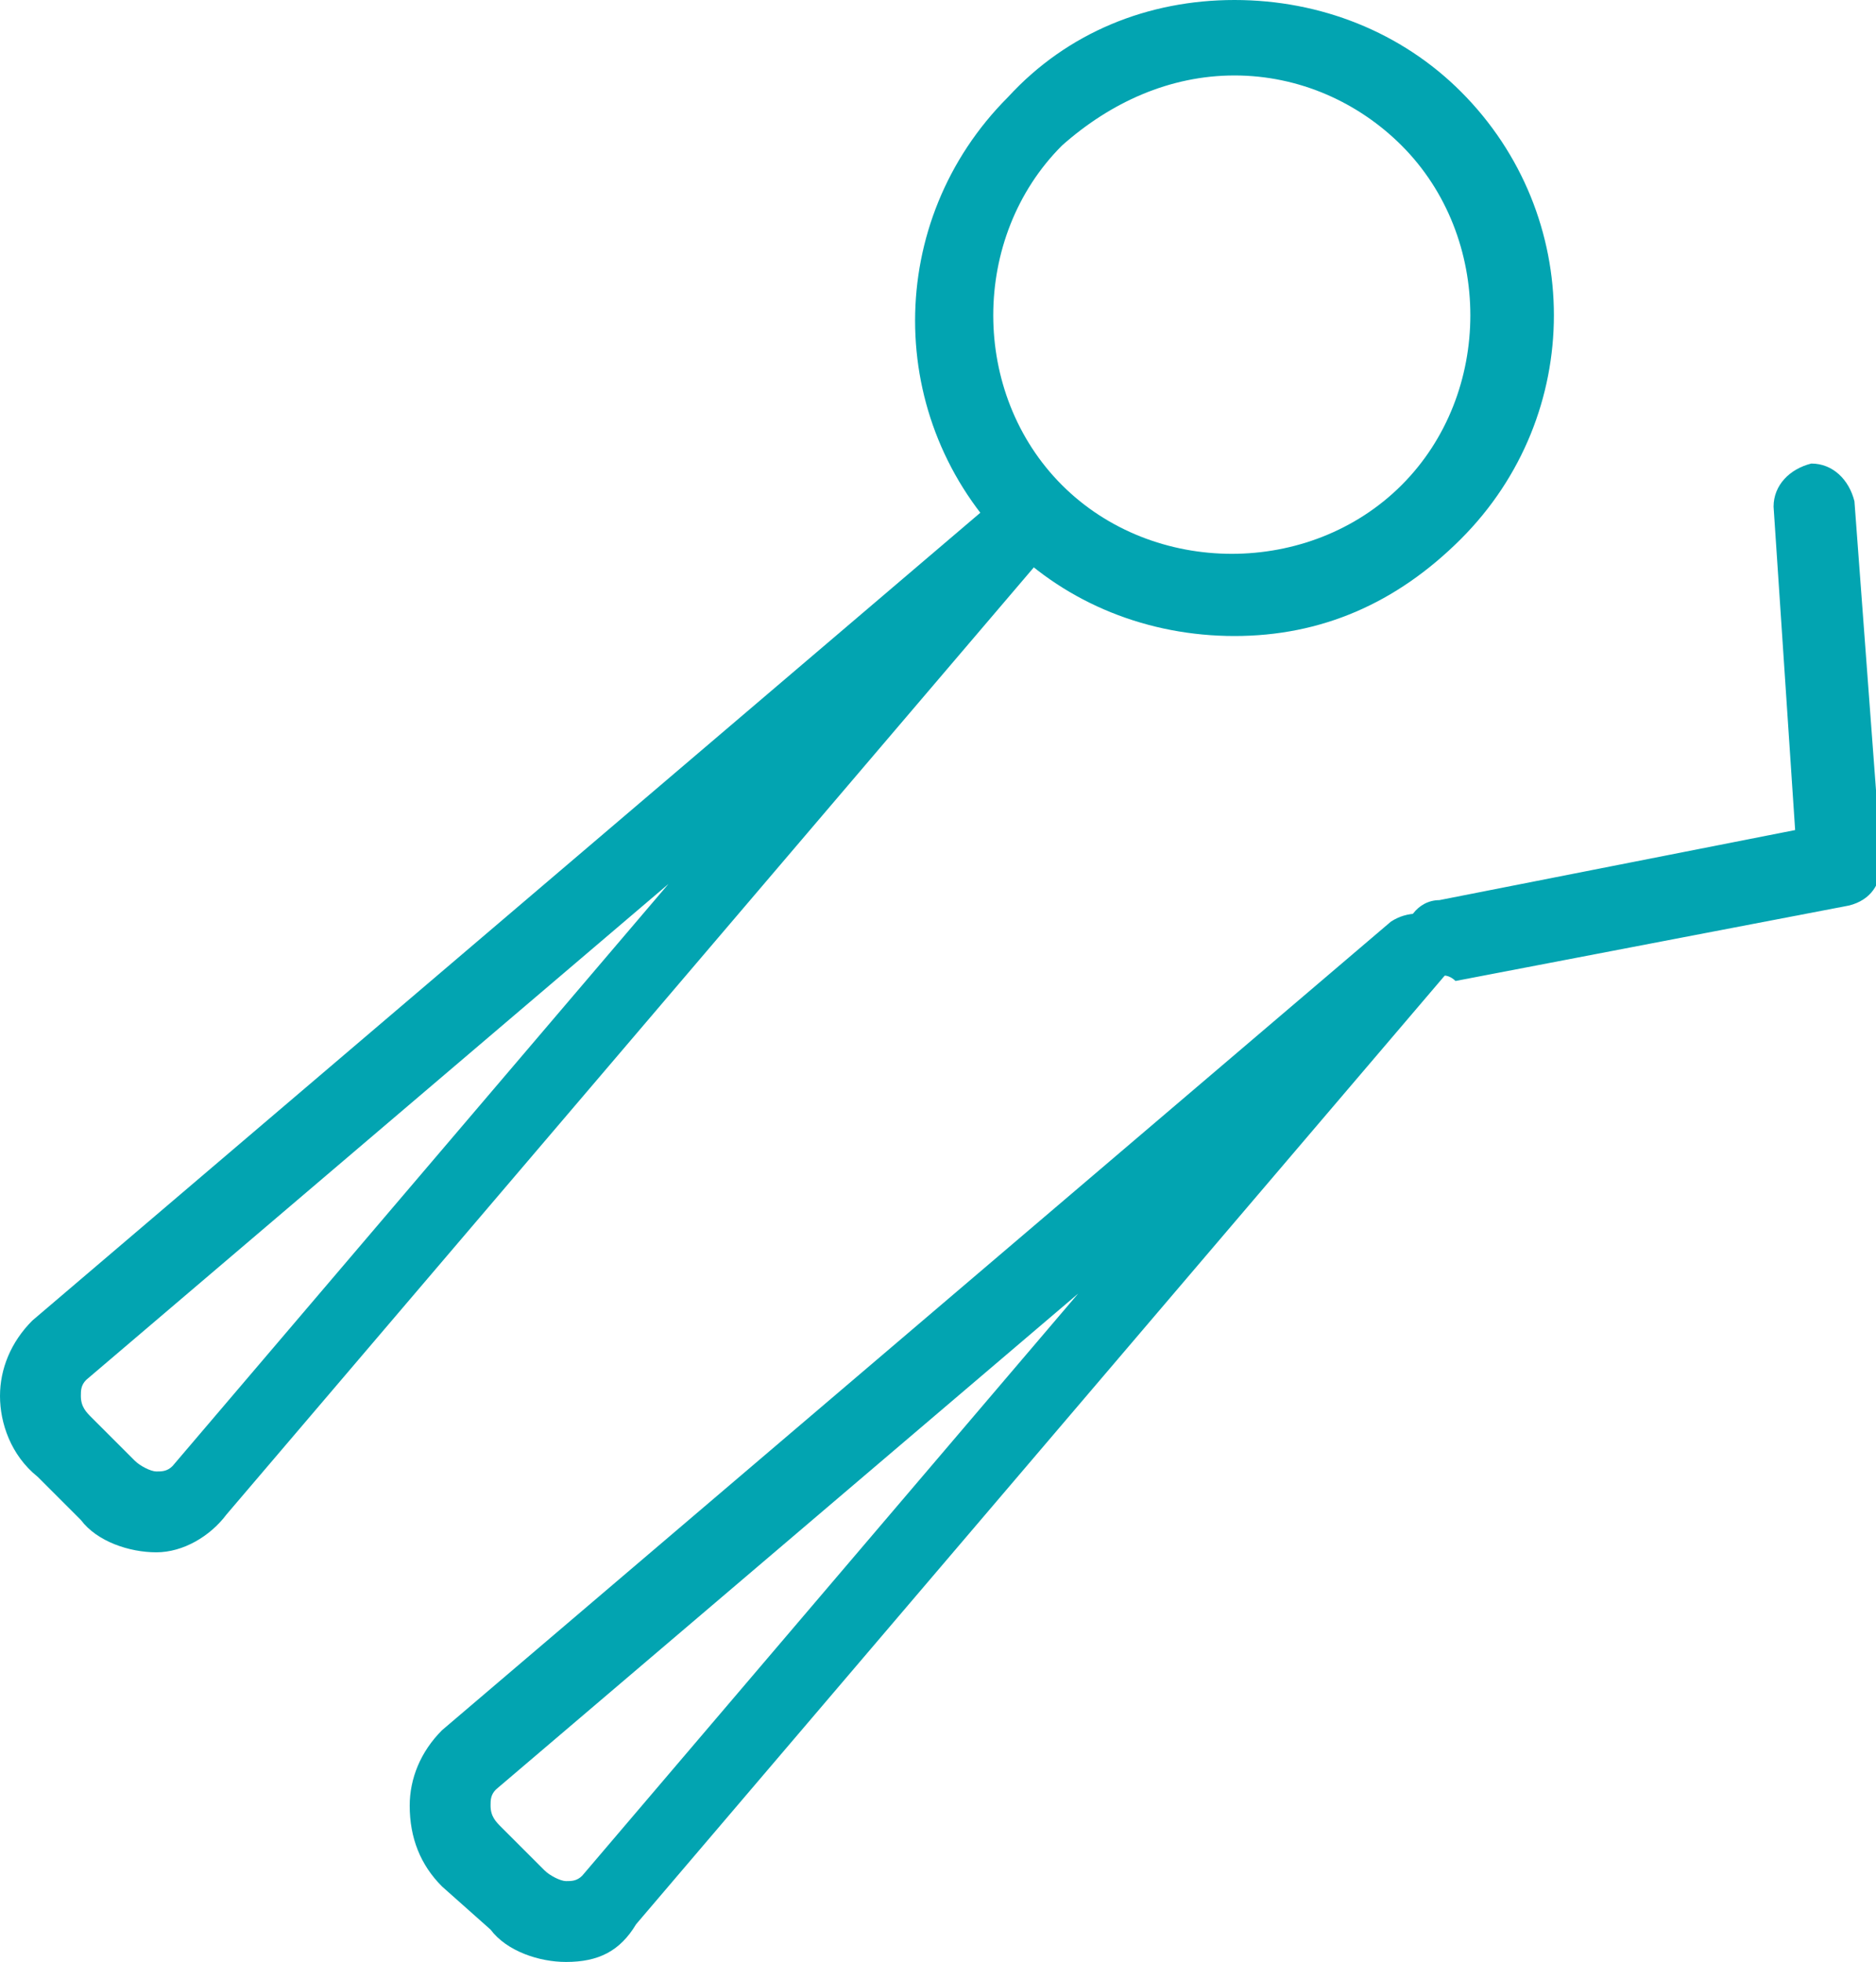
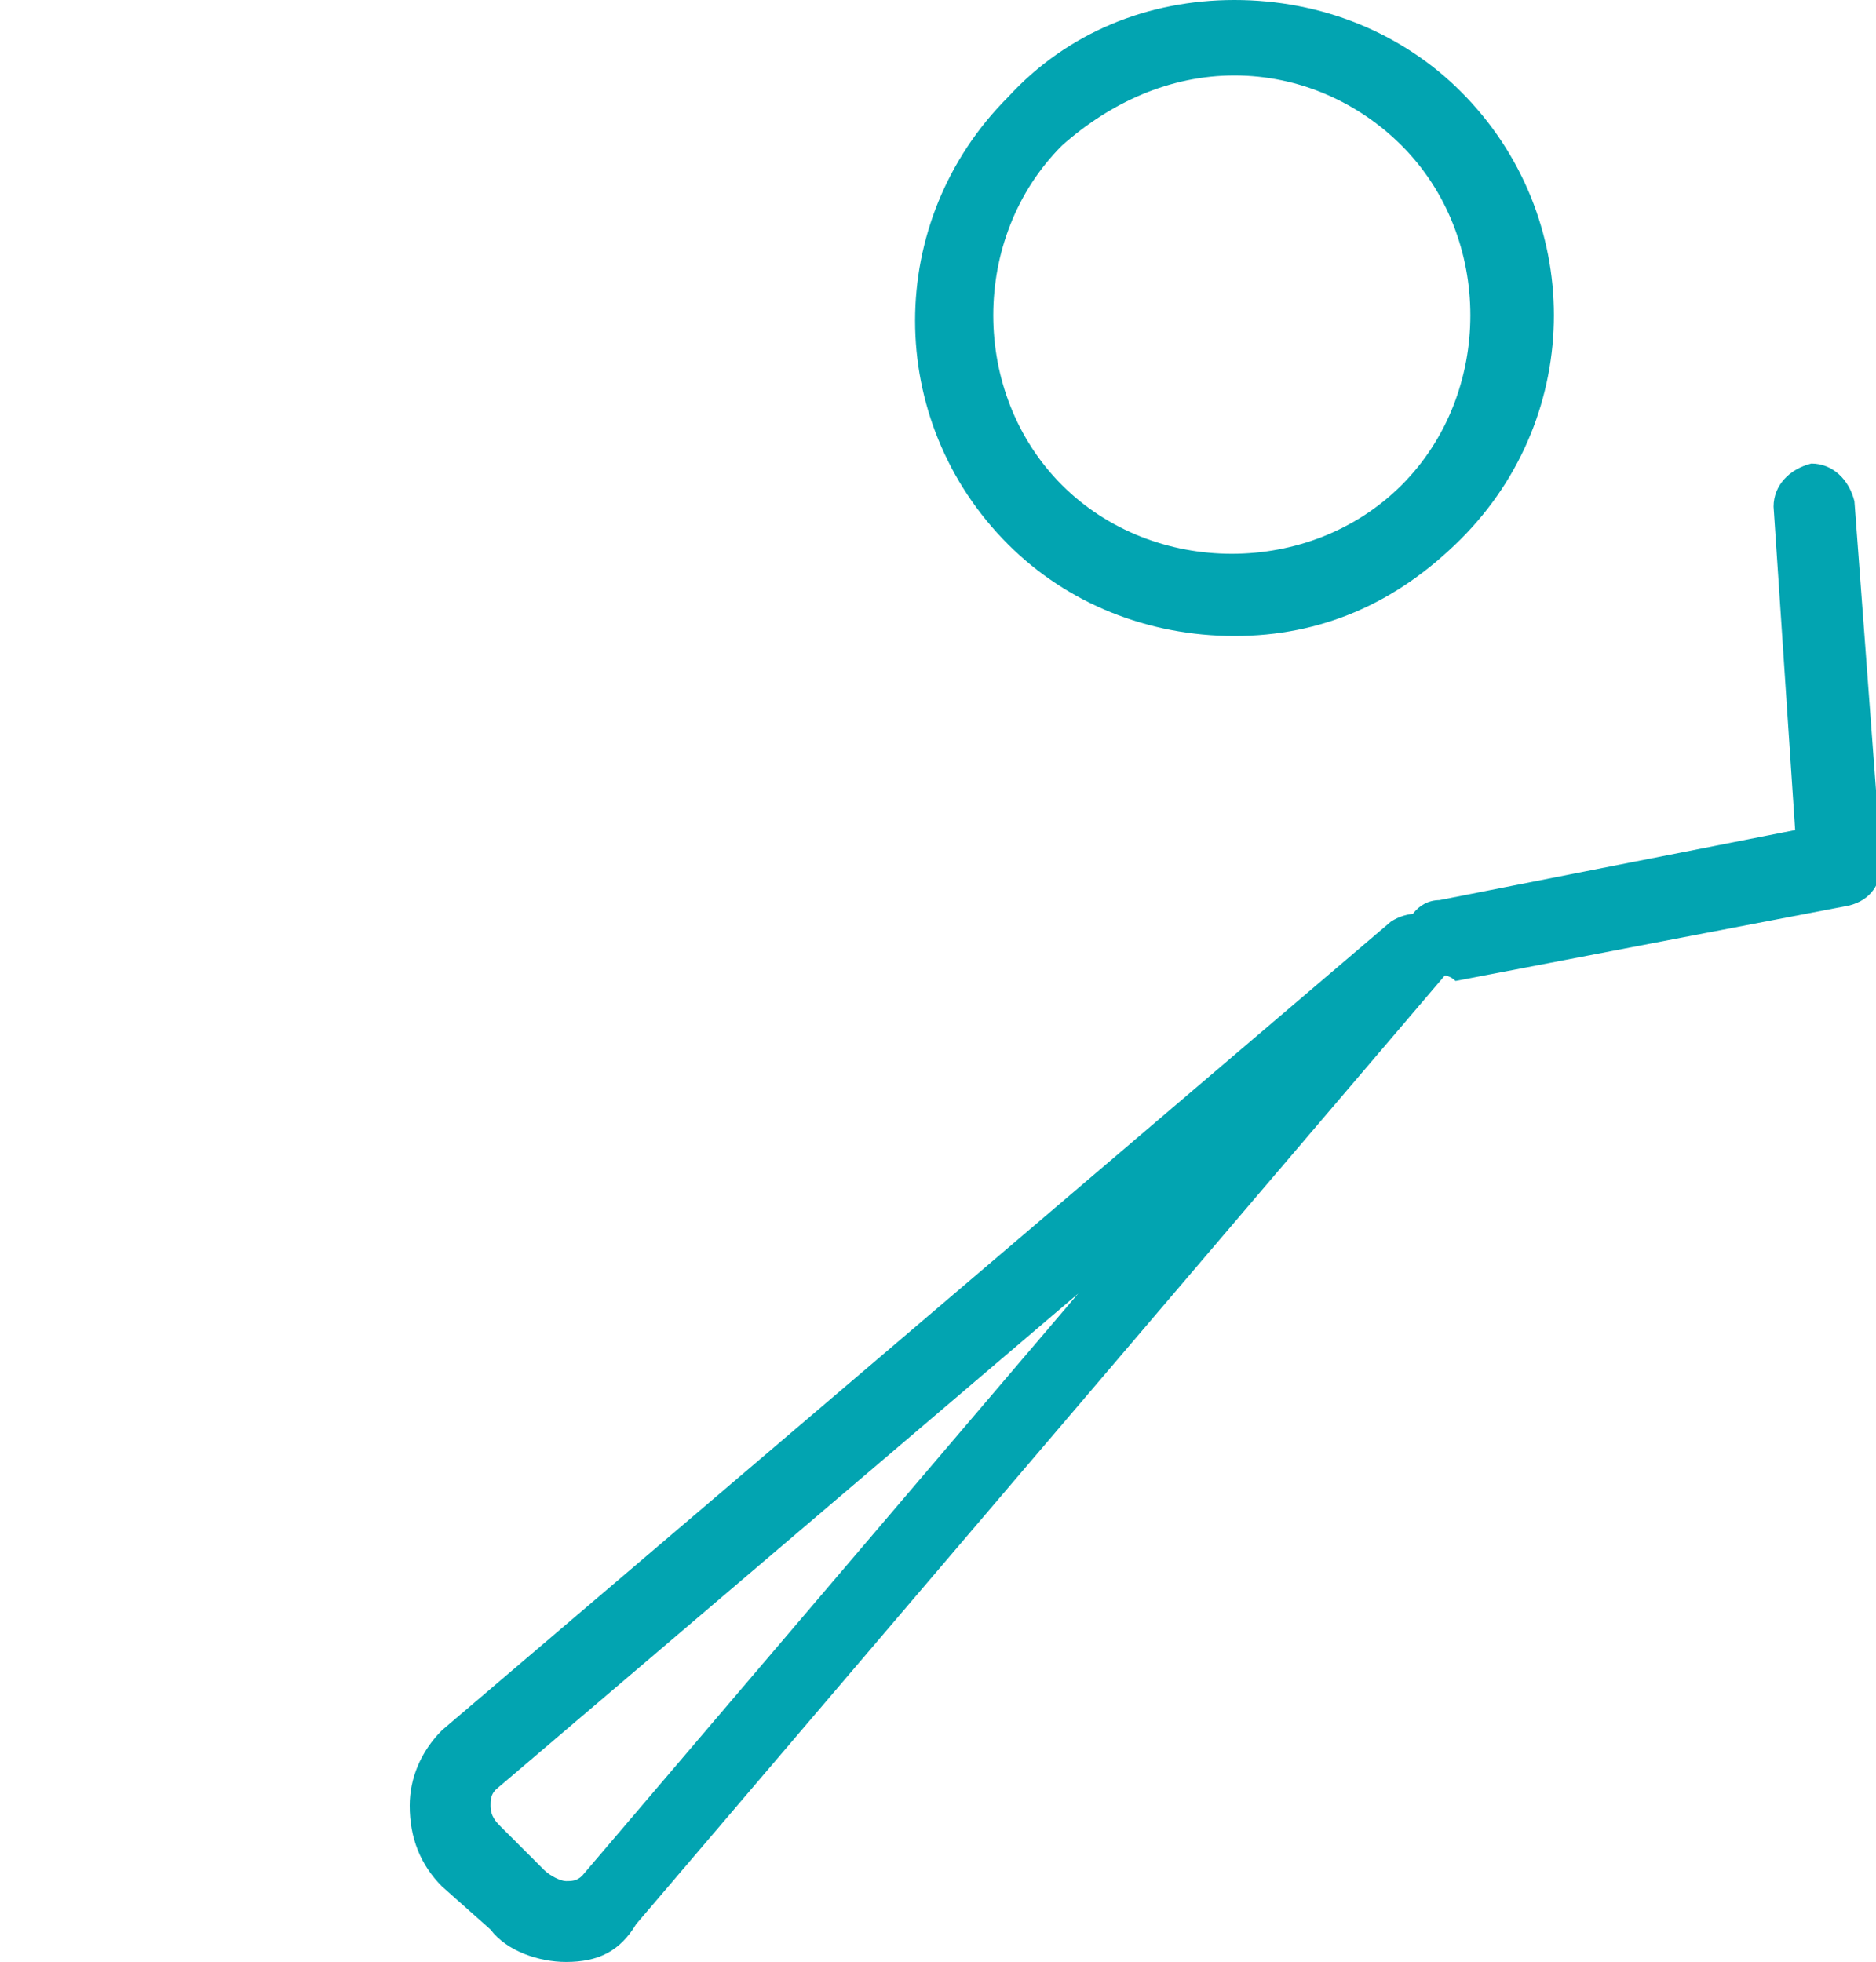
<svg xmlns="http://www.w3.org/2000/svg" version="1.1" id="Layer_1" x="0px" y="0px" viewBox="0 0 34.8 36.4" style="enable-background:new 0 0 34.8 36.4;" xml:space="preserve">
  <style type="text/css">
	.st0{fill:#02A4B1;}
</style>
  <g>
    <path class="st0" d="M22.9,11.8c-1.6,0-3.1-0.6-4.2-1.7c-2.3-2.3-2.3-6,0-8.3C19.8,0.6,21.3,0,22.9,0s3.1,0.6,4.2,1.7   c2.3,2.3,2.3,6,0,8.3C25.9,11.2,24.5,11.8,22.9,11.8z M22.9,1.4c-1.2,0-2.3,0.5-3.2,1.3C18,4.4,18,7.3,19.7,9s4.6,1.7,6.3,0   s1.7-4.6,0-6.3C25.2,1.9,24.1,1.4,22.9,1.4z" />
-     <path class="st0" d="M2.9,28.8c-0.5,0-1.1-0.2-1.4-0.6l-0.8-0.8C0.2,27,0,26.4,0,25.9s0.2-1,0.6-1.4l17.6-15c0.3-0.2,0.7-0.2,1,0   c0.3,0.3,0.3,0.7,0,1l-15,17.6C3.9,28.5,3.4,28.8,2.9,28.8z M12.4,16.4L1.6,25.6c-0.1,0.1-0.1,0.2-0.1,0.3c0,0.2,0.1,0.3,0.2,0.4   l0.8,0.8c0.1,0.1,0.3,0.2,0.4,0.2s0.2,0,0.3-0.1L12.4,16.4z" />
    <path class="st0" d="M10.5,36.4c-0.5,0-1.1-0.2-1.4-0.6L8.2,35c-0.4-0.4-0.6-0.9-0.6-1.5c0-0.5,0.2-1,0.6-1.4l17.6-15   c0.3-0.2,0.7-0.2,1,0c0.3,0.3,0.3,0.7,0,1l-15,17.6C11.5,36.2,11.1,36.4,10.5,36.4z M20,24L9.2,33.2c-0.1,0.1-0.1,0.2-0.1,0.3   c0,0.2,0.1,0.3,0.2,0.4l0.8,0.8c0.1,0.1,0.3,0.2,0.4,0.2s0.2,0,0.3-0.1L20,24z" />
    <path class="st0" d="M26.8,18.1c-0.3,0-0.6-0.2-0.7-0.6s0.2-0.8,0.6-0.8l6.6-1.3l-0.4-6c0-0.4,0.3-0.7,0.7-0.8   c0.4,0,0.7,0.3,0.8,0.7l0.5,6.7c0,0.4-0.2,0.7-0.6,0.8L27,18.2C26.9,18.1,26.8,18.1,26.8,18.1z" />
  </g>
</svg>